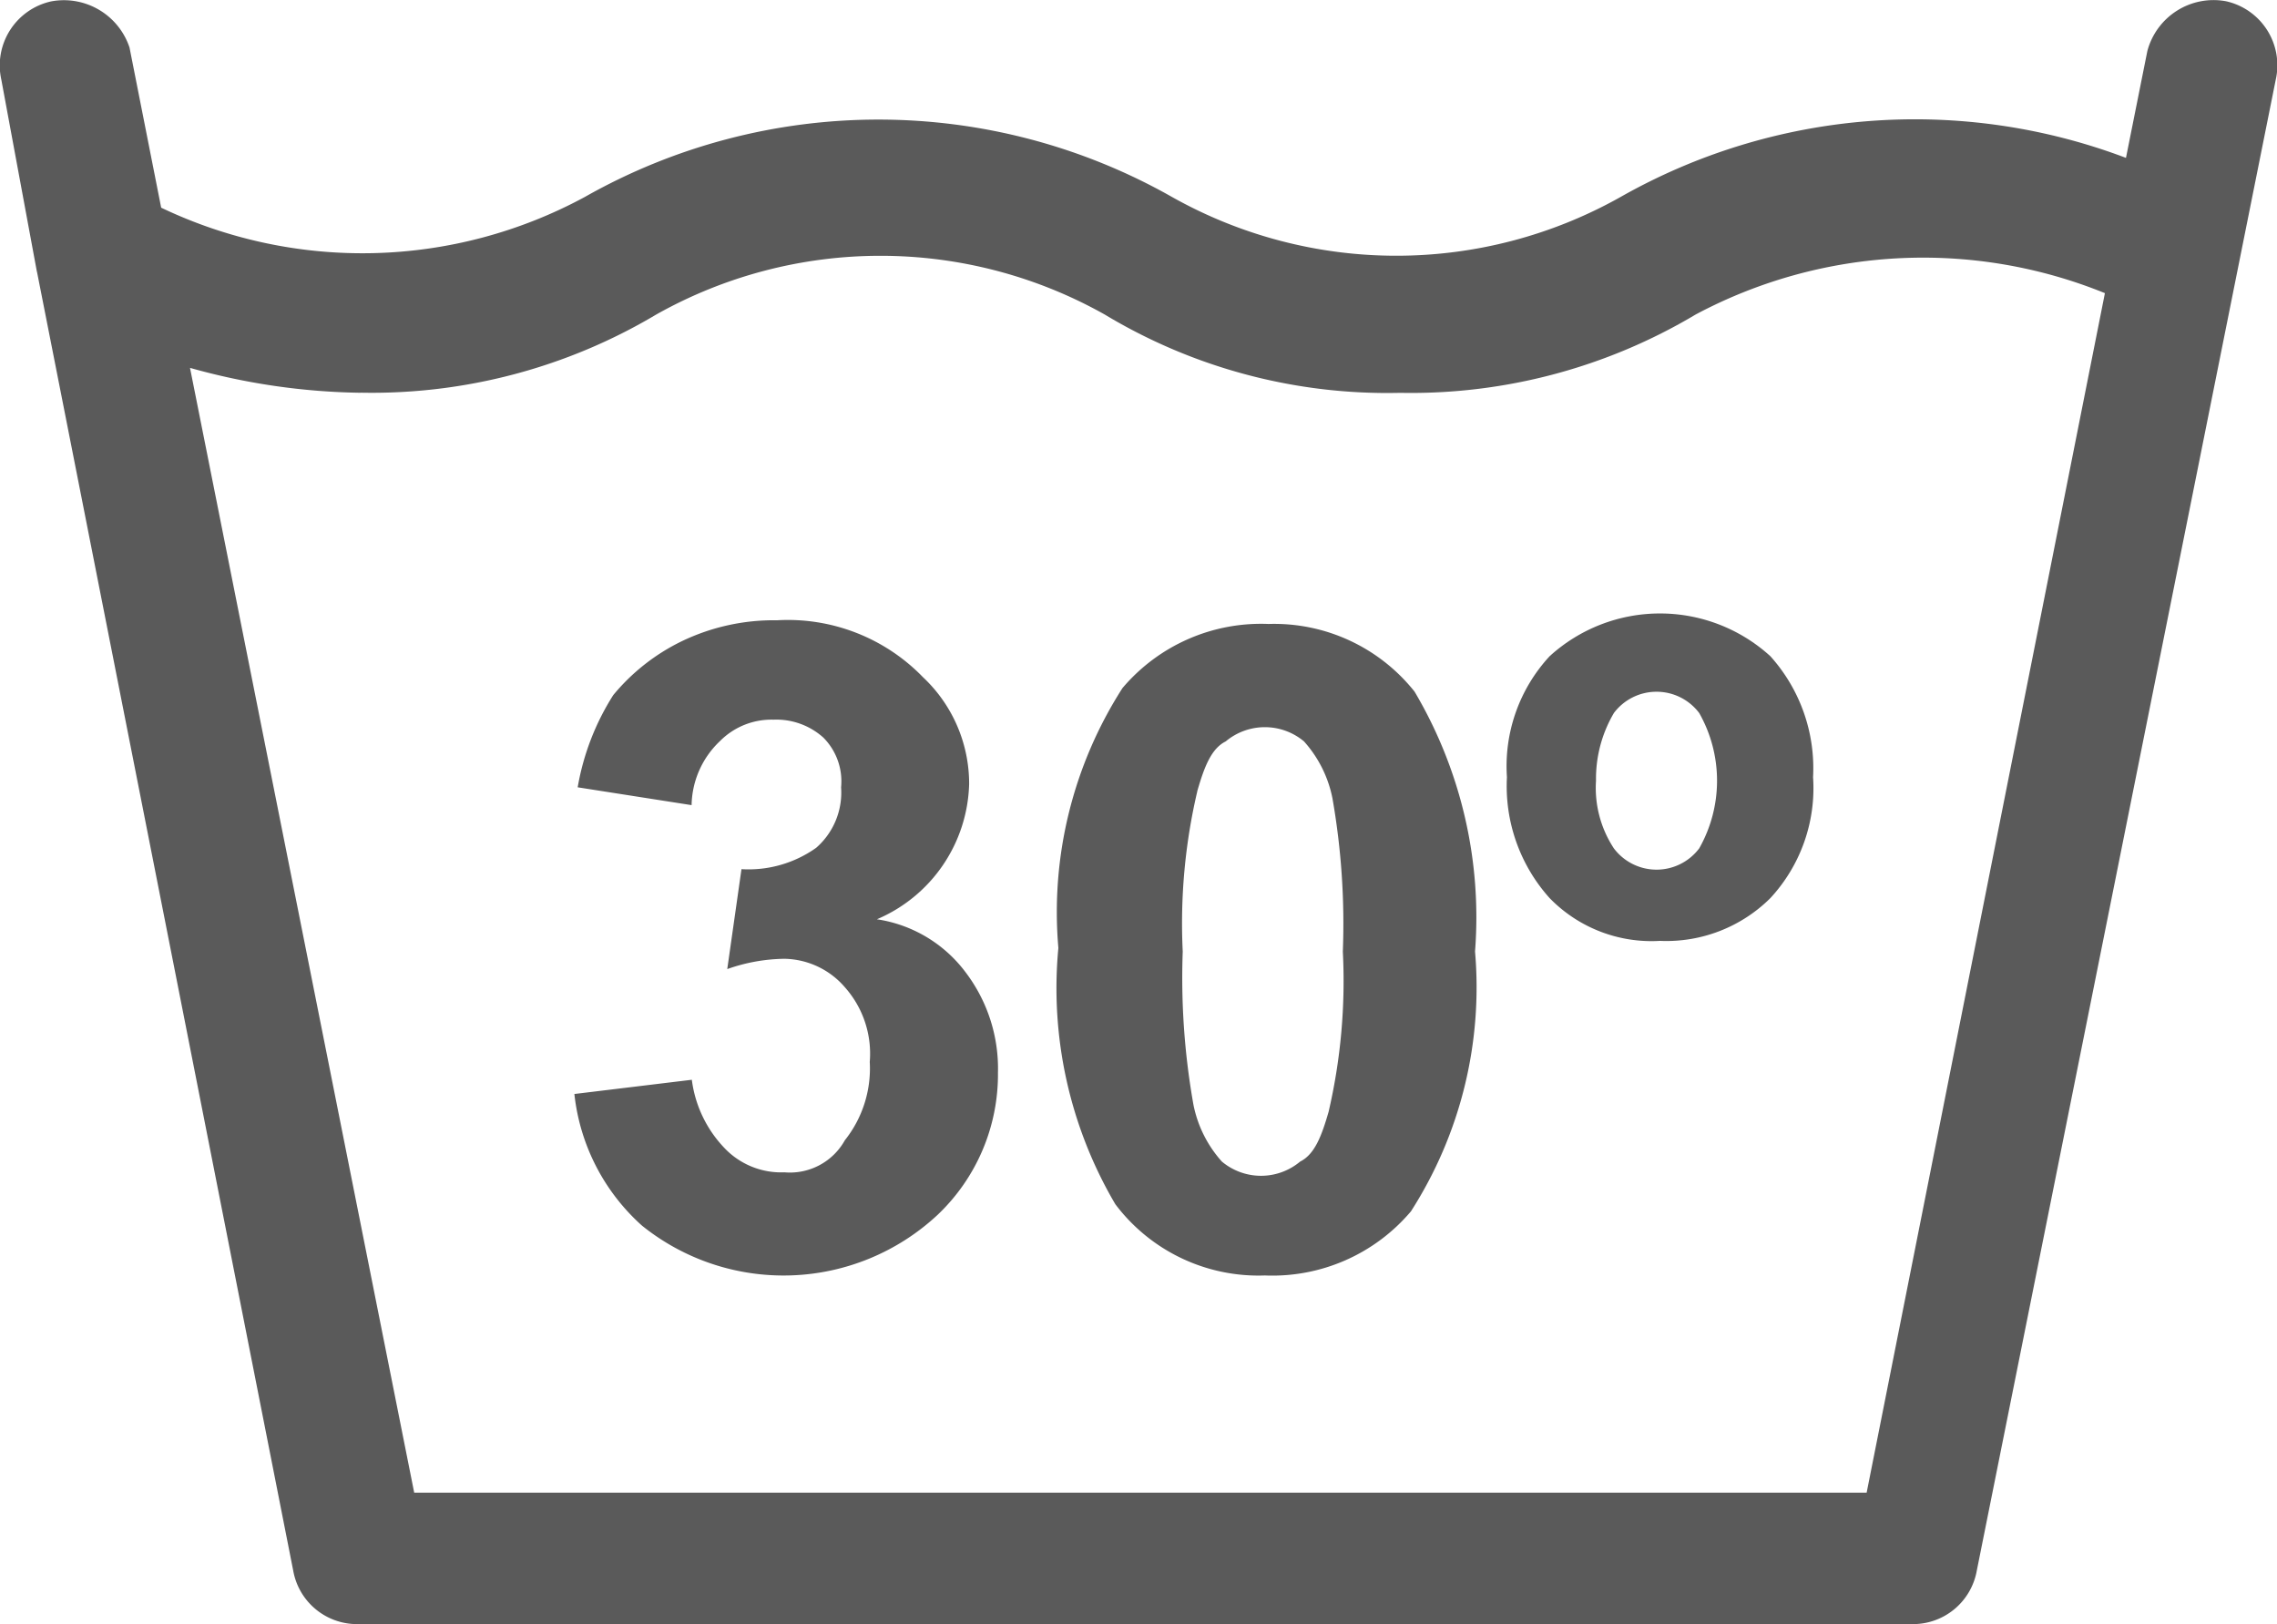
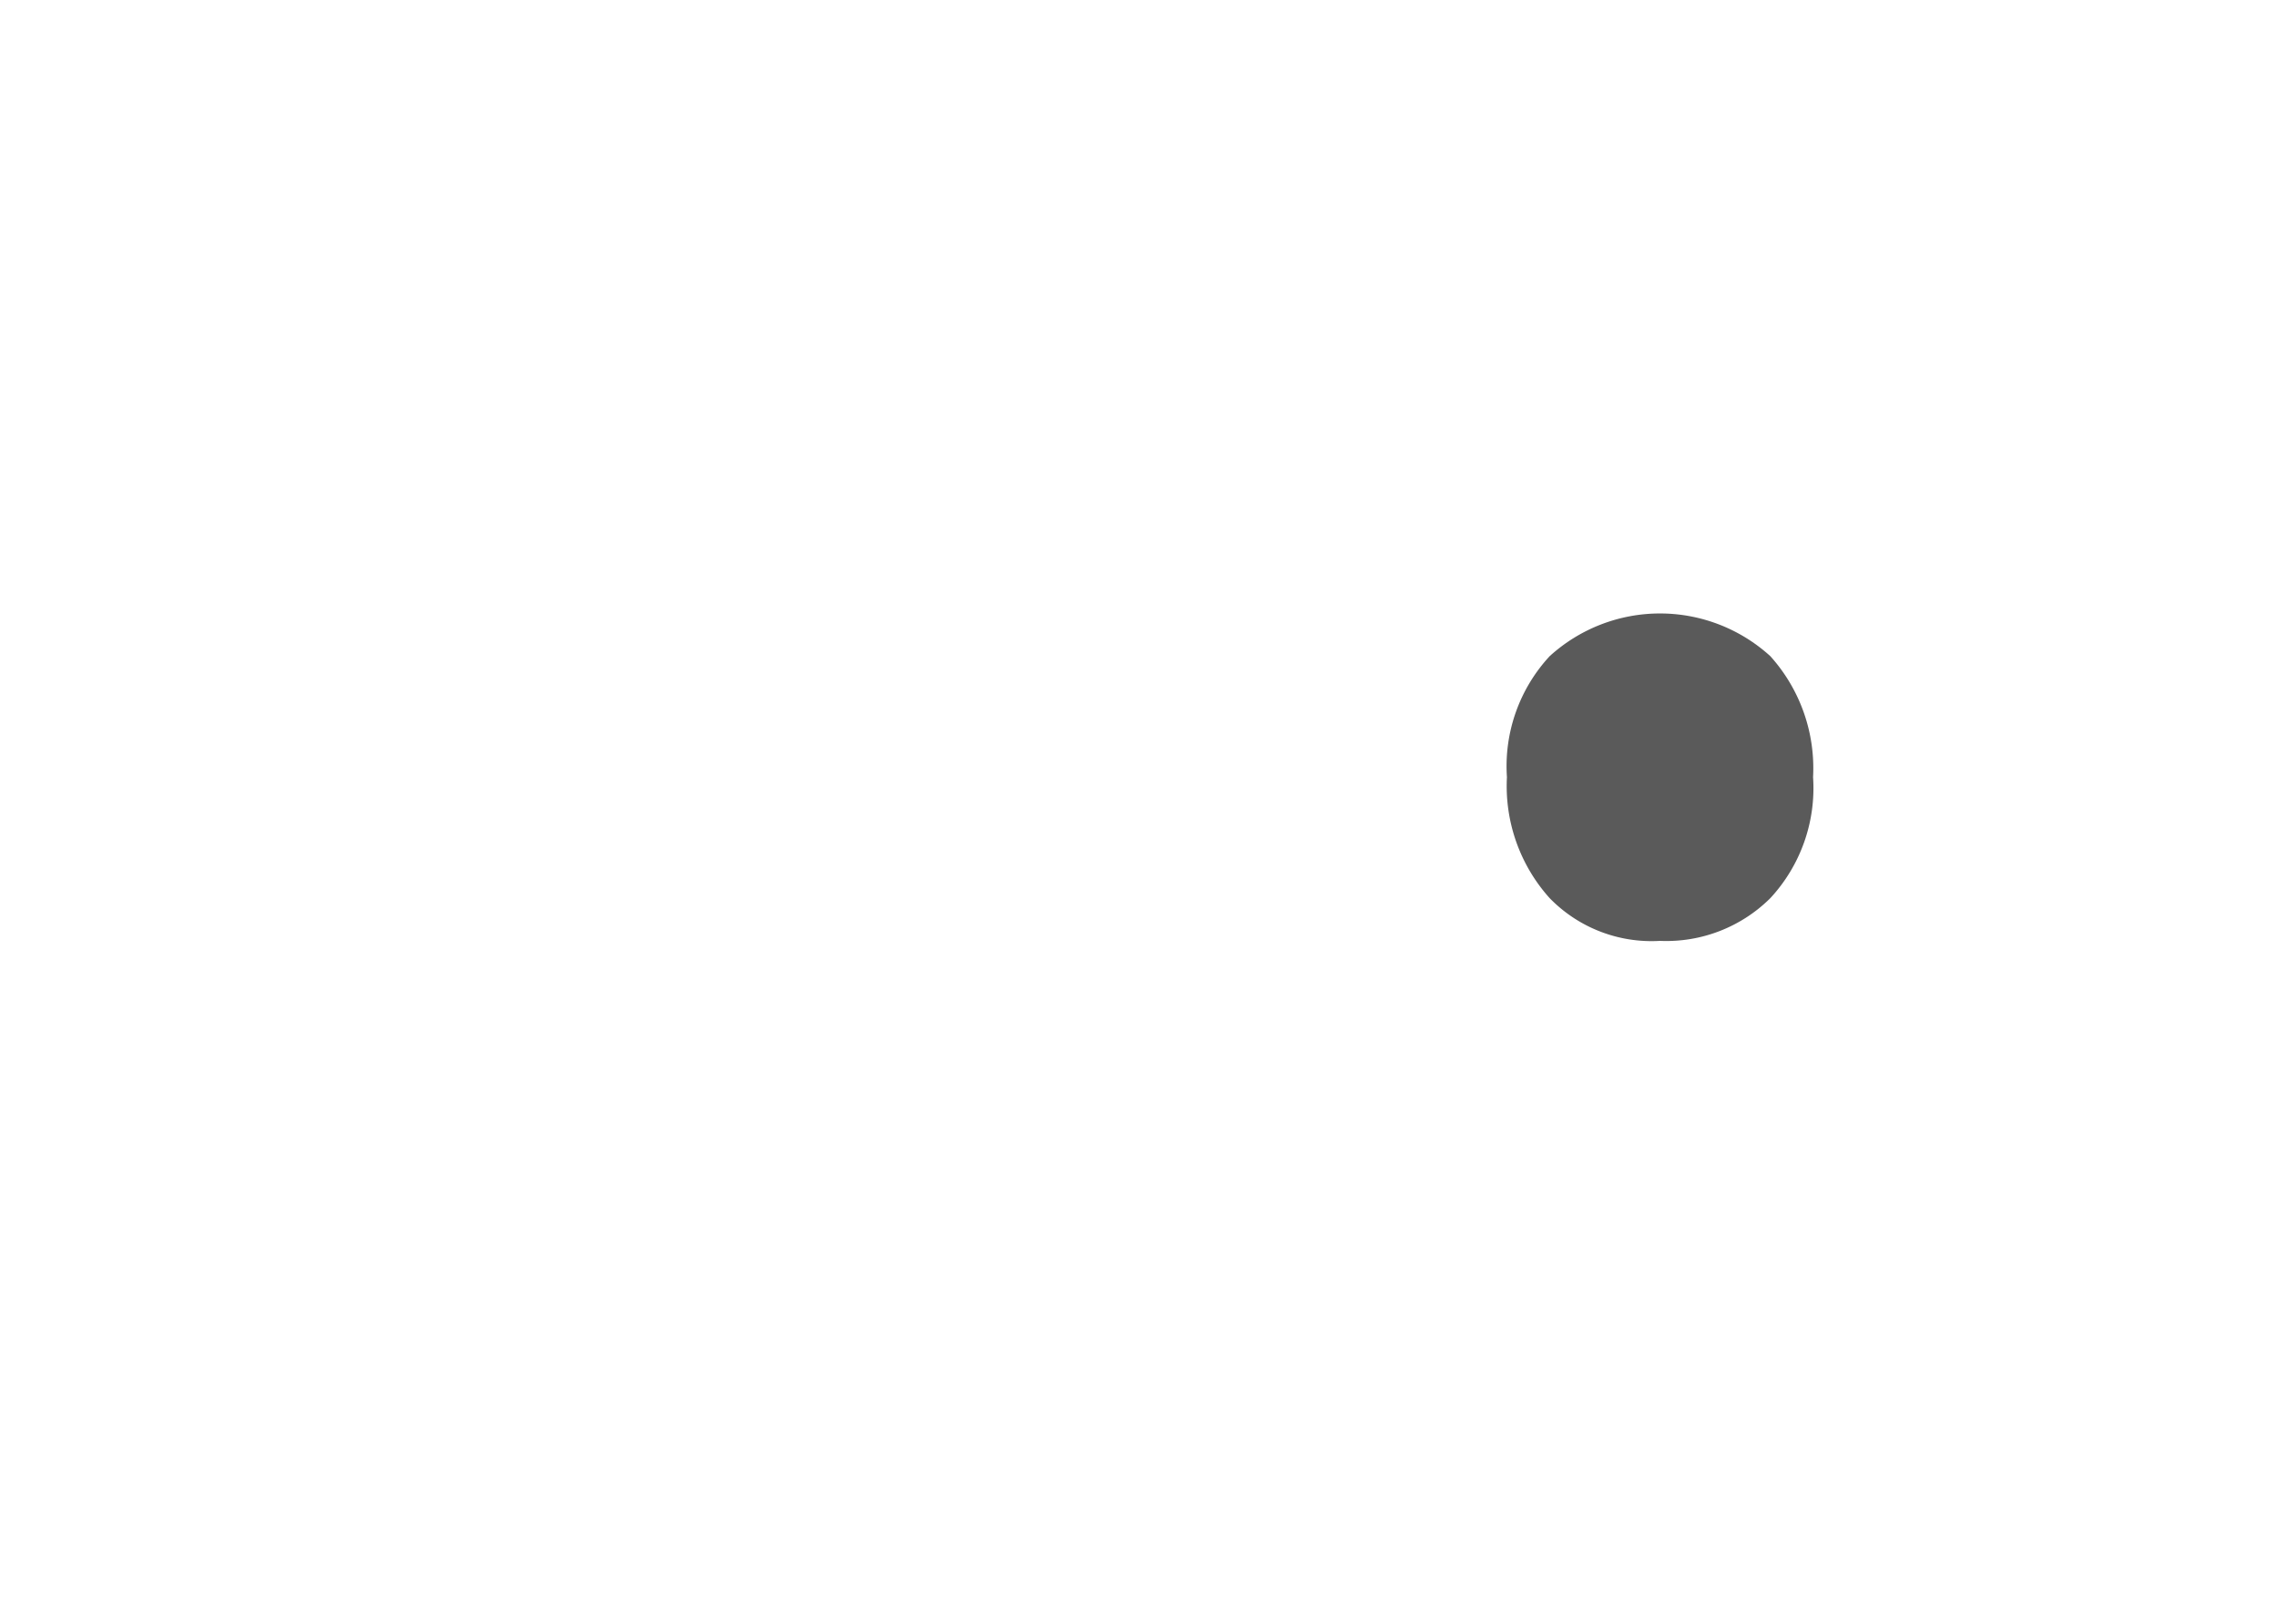
<svg xmlns="http://www.w3.org/2000/svg" width="29.625" height="21.133" viewBox="0 0 29.625 21.133">
  <defs>
    <style>.a{fill:#5a5a5a;}</style>
  </defs>
-   <path class="a" d="M.543,12.7,3.877,29.6a.843.843,0,0,0,.834.695H24.947a.843.843,0,0,0,.834-.695l3.89-19.4a.853.853,0,0,0-.648-1.019A.891.891,0,0,0,28,9.83l-.278,1.389a7.762,7.762,0,0,0-6.576.509h0a5.952,5.952,0,0,1-5.835,0h0a7.749,7.749,0,0,0-7.641,0,6.08,6.08,0,0,1-5.511.139L1.747,9.783a.9.9,0,0,0-1.019-.6A.853.853,0,0,0,.079,10.2l.463,2.5Zm4.214,1.574A7.234,7.234,0,0,0,8.6,13.257a5.952,5.952,0,0,1,5.835,0,7.122,7.122,0,0,0,3.844,1.019,7.234,7.234,0,0,0,3.844-1.019h0a6.287,6.287,0,0,1,5.325-.278l-3.1,15.606H5.451L2.534,13.951A8.586,8.586,0,0,0,4.757,14.275Z" transform="translate(-0.062 -9.165)" />
-   <path class="a" d="M18.932,33.778a1.016,1.016,0,0,1-.787-.324,1.571,1.571,0,0,1-.417-.88l-1.528.185a2.684,2.684,0,0,0,.88,1.713,2.939,2.939,0,0,0,3.844-.139,2.519,2.519,0,0,0,.787-1.852,2.07,2.07,0,0,0-.417-1.3,1.766,1.766,0,0,0-1.158-.695,1.97,1.97,0,0,0,1.2-1.76,1.9,1.9,0,0,0-.6-1.389,2.445,2.445,0,0,0-1.9-.741,2.757,2.757,0,0,0-1.25.278,2.665,2.665,0,0,0-.88.695,3.267,3.267,0,0,0-.463,1.2l1.482.232a1.174,1.174,0,0,1,.37-.834.942.942,0,0,1,.695-.278.916.916,0,0,1,.648.232.806.806,0,0,1,.232.648.954.954,0,0,1-.324.787,1.519,1.519,0,0,1-.972.278l-.185,1.3A2.3,2.3,0,0,1,18.932,31a1.06,1.06,0,0,1,.787.37,1.3,1.3,0,0,1,.324.972,1.5,1.5,0,0,1-.324,1.019A.818.818,0,0,1,18.932,33.778Z" transform="translate(-8.727 -18.526)" />
-   <path class="a" d="M32.486,35.174a2.361,2.361,0,0,0,1.9-.834,5.4,5.4,0,0,0,.834-3.381,5.762,5.762,0,0,0-.787-3.381,2.333,2.333,0,0,0-1.9-.88,2.361,2.361,0,0,0-1.9.834,5.4,5.4,0,0,0-.834,3.381,5.54,5.54,0,0,0,.741,3.334A2.331,2.331,0,0,0,32.486,35.174Zm-.88-6.3c.093-.324.185-.556.37-.648a.793.793,0,0,1,1.019,0,1.562,1.562,0,0,1,.37.741A9.425,9.425,0,0,1,33.5,30.96a7.522,7.522,0,0,1-.185,2.084c-.093.324-.185.556-.37.648a.793.793,0,0,1-1.019,0,1.562,1.562,0,0,1-.37-.741,9.425,9.425,0,0,1-.139-1.991A7.523,7.523,0,0,1,31.606,28.877Z" transform="translate(-16.029 -18.58)" />
-   <path class="a" d="M44.391,30.66a1.919,1.919,0,0,0,1.436-.556,2.106,2.106,0,0,0,.556-1.574,2.179,2.179,0,0,0-.556-1.574,2.132,2.132,0,0,0-2.871,0A2.106,2.106,0,0,0,42.4,28.53a2.179,2.179,0,0,0,.556,1.574A1.849,1.849,0,0,0,44.391,30.66Zm-.6-2.964a.695.695,0,0,1,1.111,0,1.787,1.787,0,0,1,0,1.76.695.695,0,0,1-1.111,0,1.431,1.431,0,0,1-.232-.88A1.684,1.684,0,0,1,43.789,27.7Z" transform="translate(-22.794 -18.419)" />
+   <path class="a" d="M44.391,30.66a1.919,1.919,0,0,0,1.436-.556,2.106,2.106,0,0,0,.556-1.574,2.179,2.179,0,0,0-.556-1.574,2.132,2.132,0,0,0-2.871,0A2.106,2.106,0,0,0,42.4,28.53a2.179,2.179,0,0,0,.556,1.574A1.849,1.849,0,0,0,44.391,30.66Zm-.6-2.964A1.684,1.684,0,0,1,43.789,27.7Z" transform="translate(-22.794 -18.419)" />
</svg>